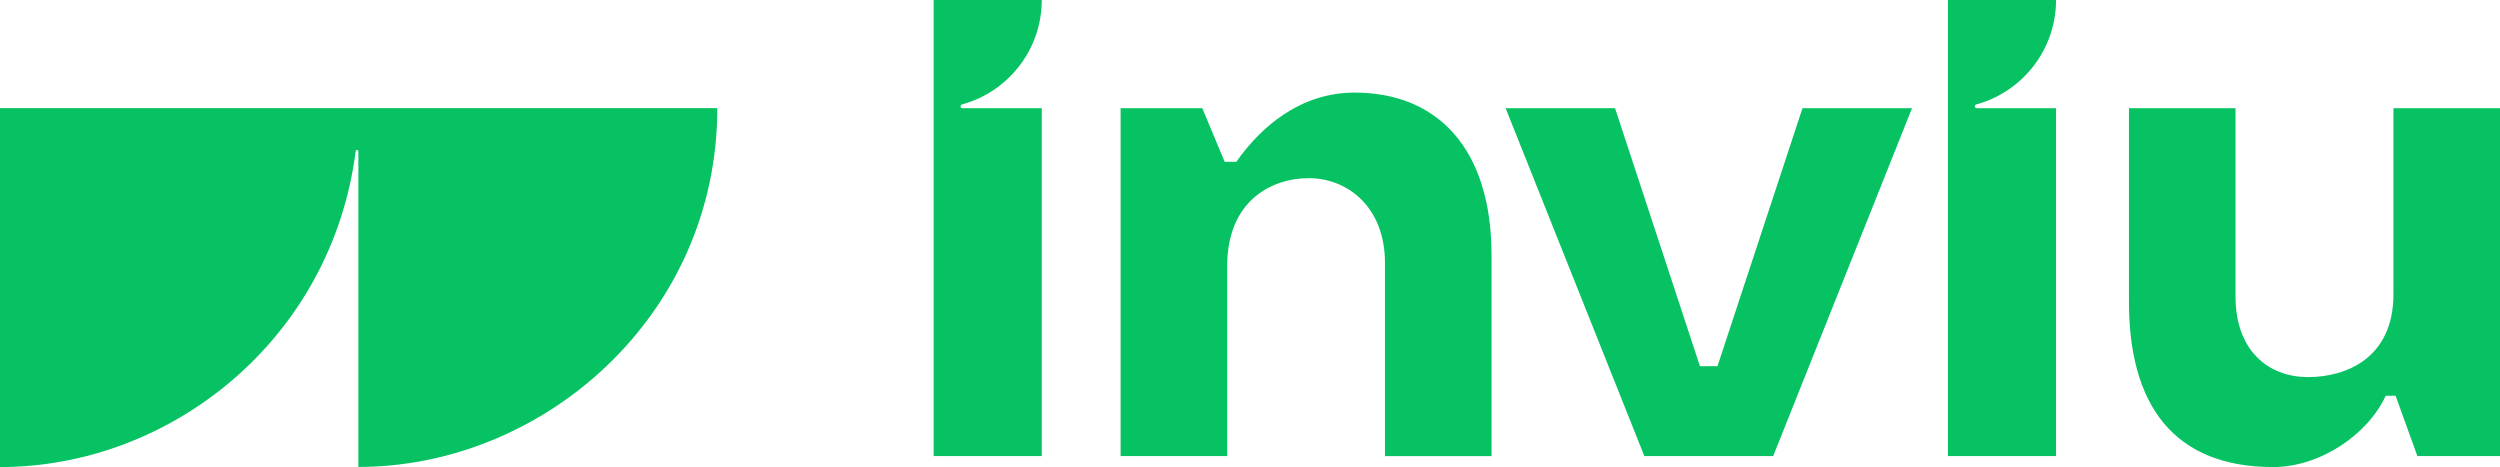
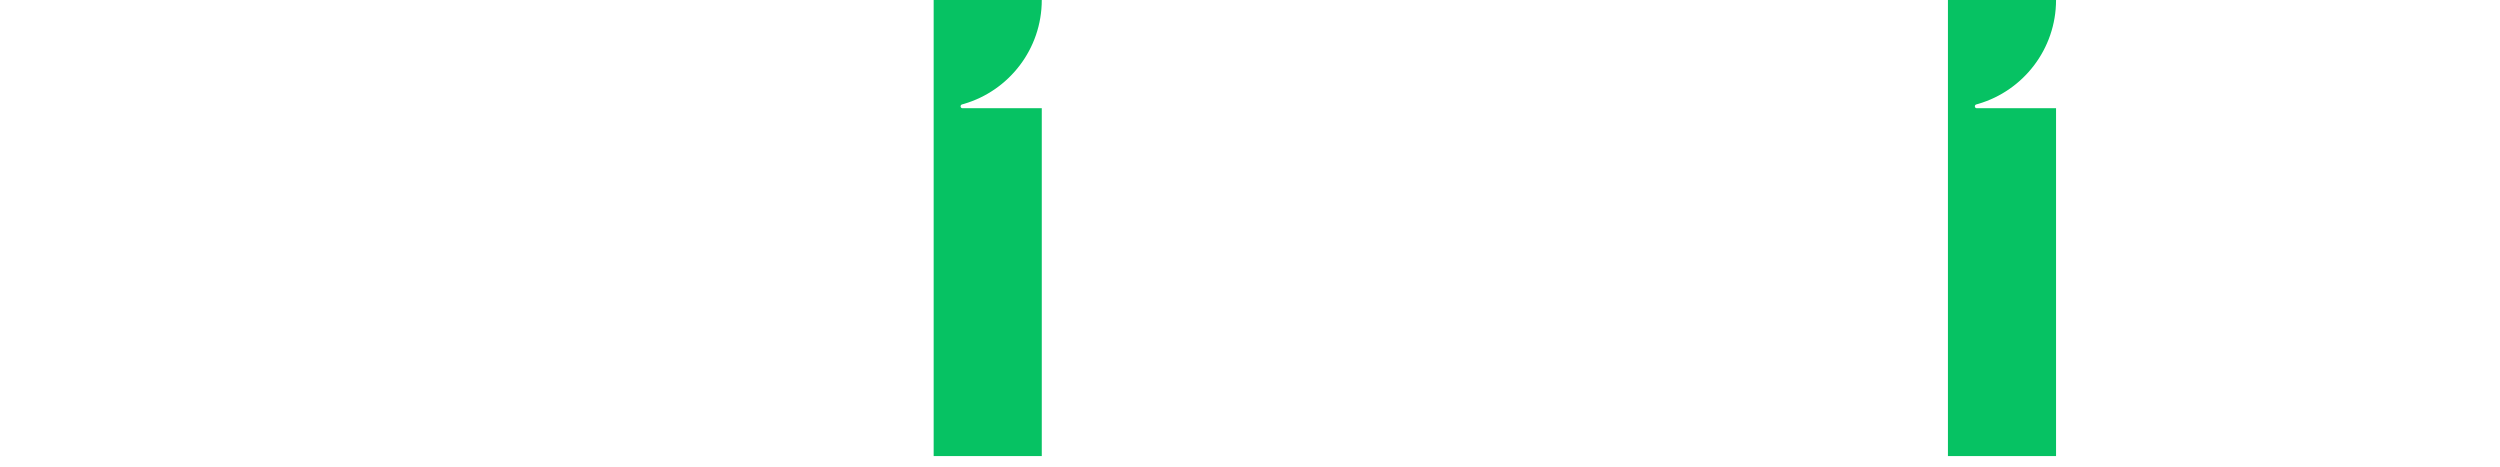
<svg xmlns="http://www.w3.org/2000/svg" id="Layer_2" data-name="Layer 2" viewBox="0 0 210.89 39.4">
  <defs>
    <style>
      .cls-1 {
        fill: #06c263;
      }
    </style>
  </defs>
  <g id="Layer_1-2" data-name="Layer 1">
    <g>
-       <path class="cls-1" d="M0,39.4c14.42,0,27.97-10.79,30-26.63.02-.16.23-.15.23,0v26.62c15.59,0,30.28-12.73,30.28-30.27H0v30.27Z" />
      <path class="cls-1" d="M81.19,9.13h0c-.09,0-.16-.07-.16-.16s.06-.14.12-.16c.04-.01.13-.04.18-.05,3.78-1.11,6.55-4.62,6.55-8.76h-9.12v9.12h0s0,0,0,0h0v29.35s9.12,0,9.12,0V9.13h-6.68Z" />
      <path class="cls-1" d="M166.75,9.13h0c-.09,0-.16-.07-.16-.16s.06-.14.12-.16c.04-.01.13-.04.18-.05,3.78-1.11,6.55-4.62,6.55-8.76h-9.12v9.12h0s0,0,0,0h0v29.35s9.12,0,9.12,0V9.13h-6.68Z" />
-       <path class="cls-1" d="M210.89,38.47V9.13h-8.99v15.69c0,5.39-3.98,6.99-7.21,6.99s-6.11-2.12-6.11-6.8v-15.88h-8.99v16.09c-.07,8.98,3.8,14.18,12.17,14.18,3.85,0,7.93-2.64,9.49-6.02h.83l1.84,5.09h6.97Z" />
-       <path class="cls-1" d="M114.27,7.81c-4.54,0-7.87,2.84-9.98,5.84h-.98l-1.89-4.52h-6.89v29.34h8.99v-16.02c0-5.45,3.66-7.42,6.89-7.42s6.42,2.4,6.42,7.15v16.3h8.99v-16.95c0-9.01-4.57-13.72-11.55-13.72Z" />
-       <polygon class="cls-1" points="136.24 9.13 143.4 30.89 144.88 30.89 152.05 9.13 161.29 9.13 149.58 38.47 138.71 38.47 127.01 9.13 136.24 9.13" />
    </g>
  </g>
</svg>